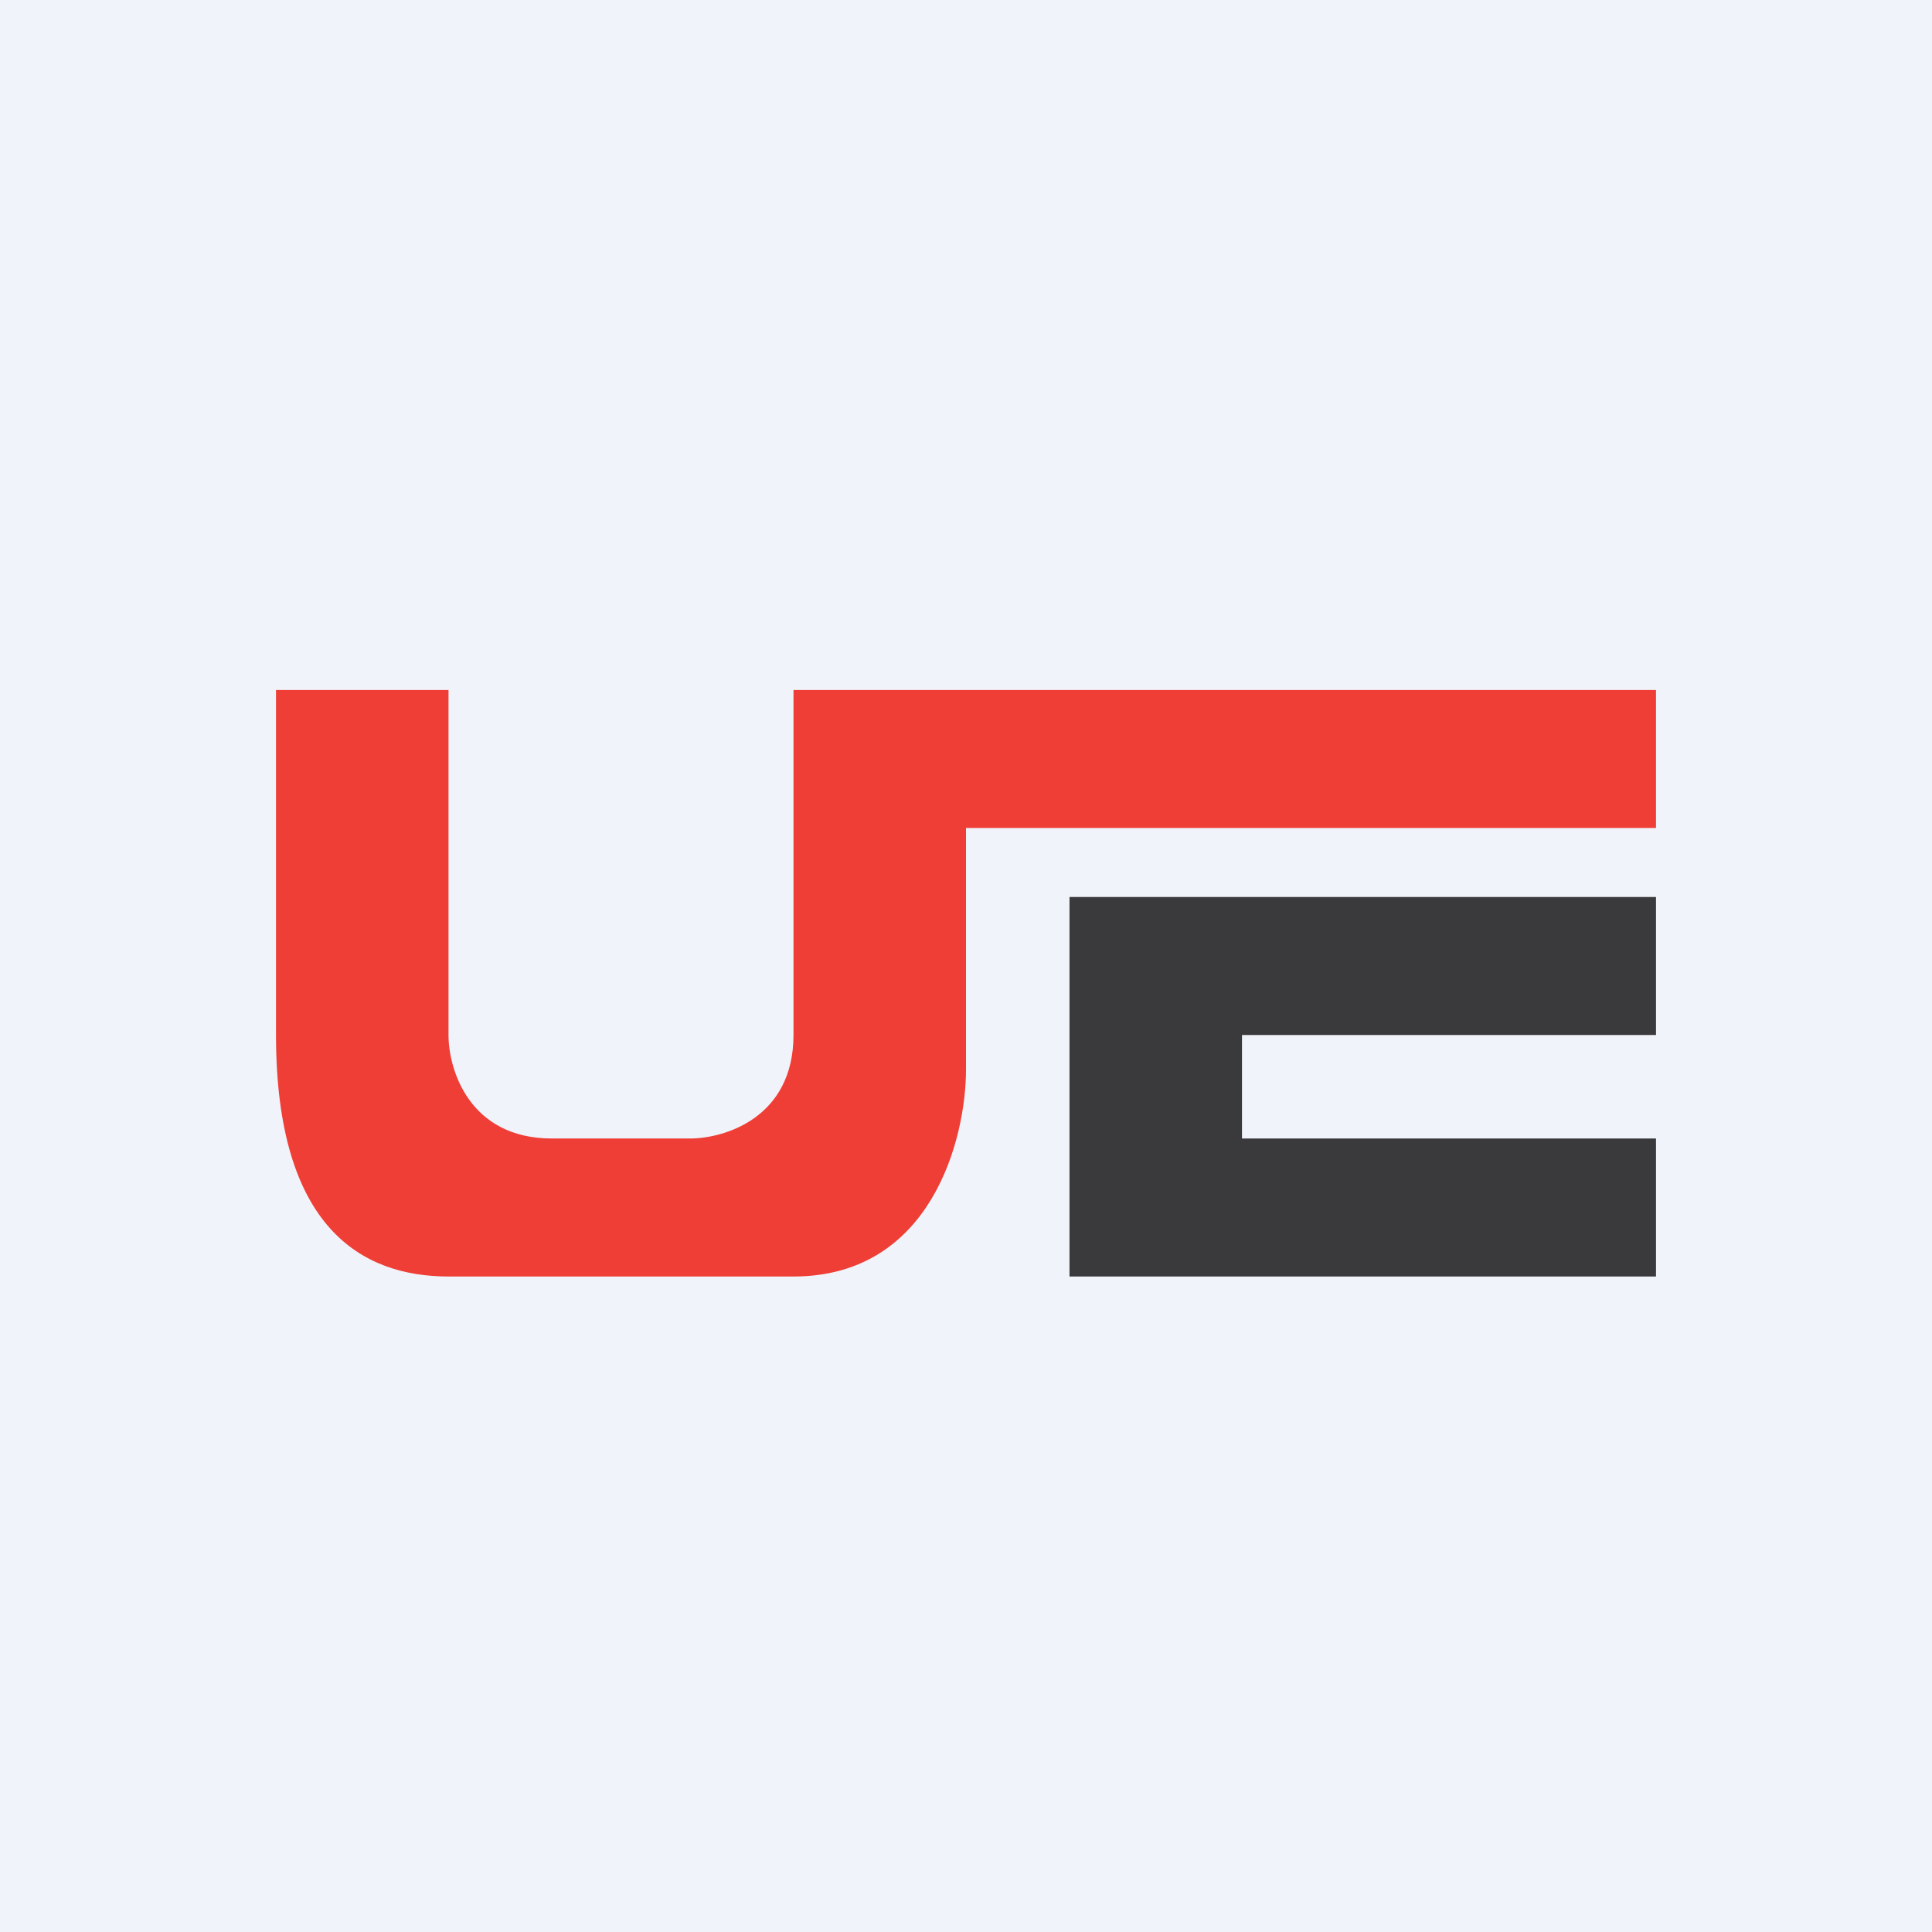
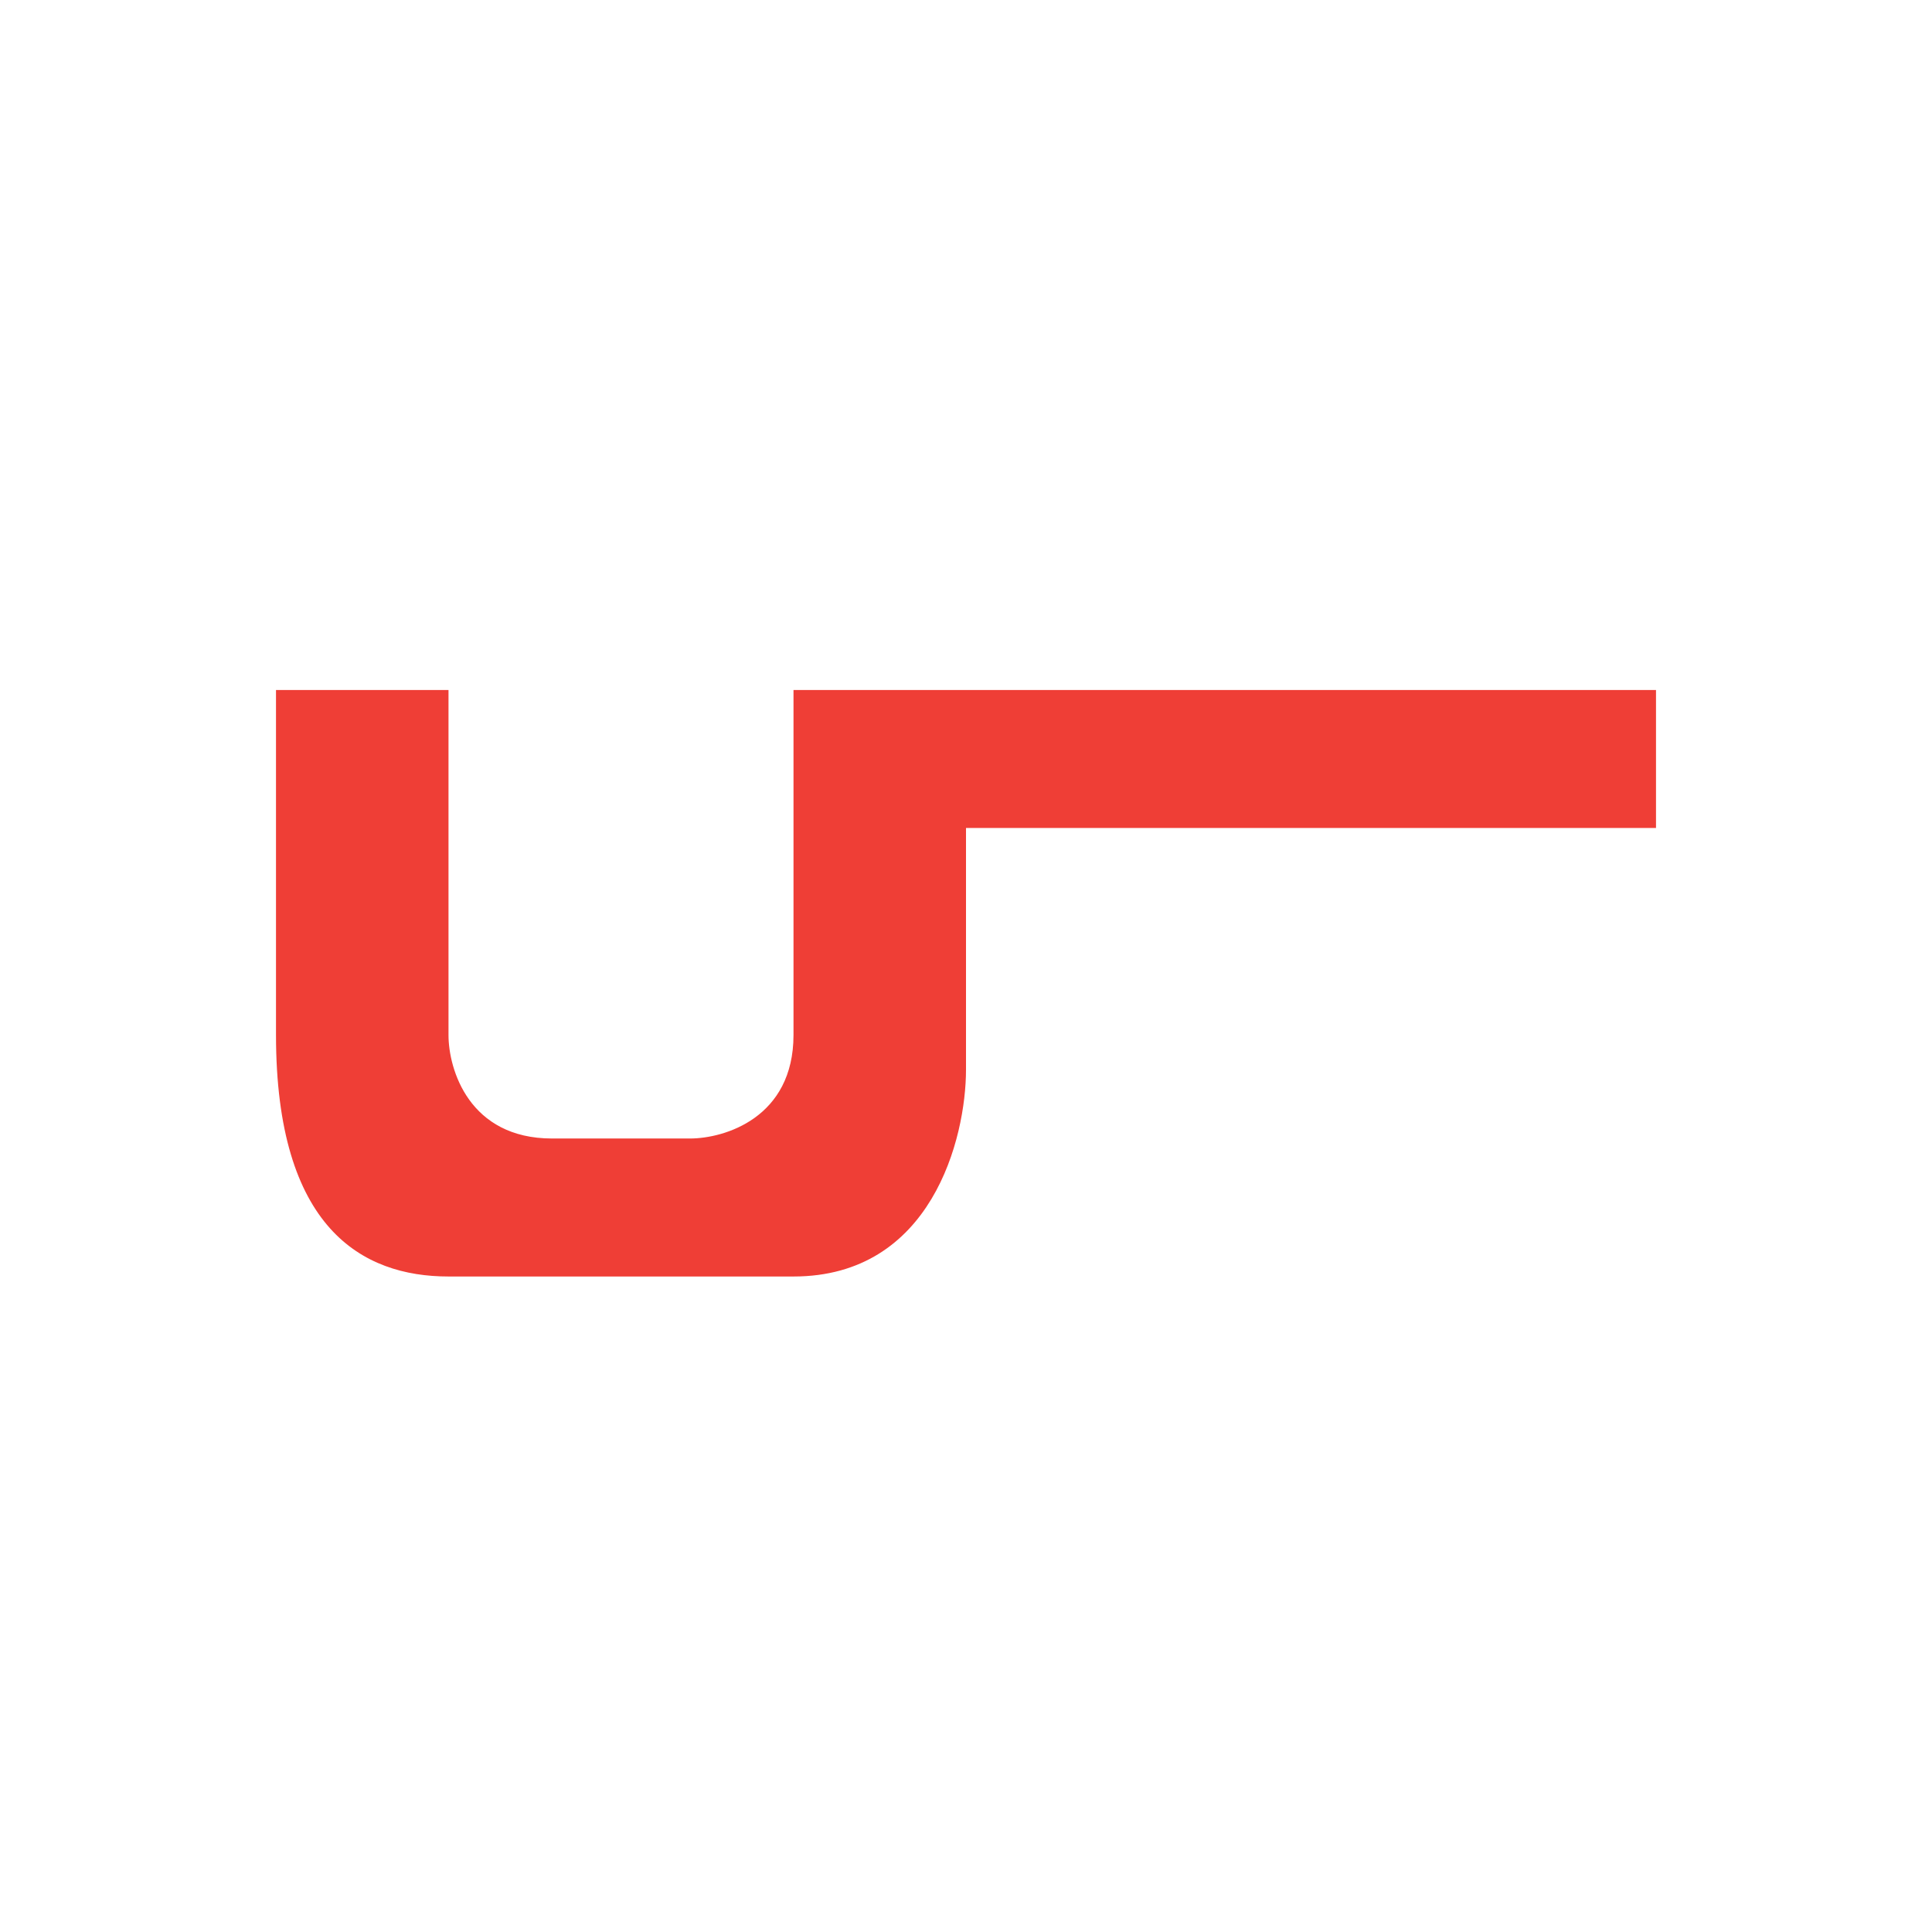
<svg xmlns="http://www.w3.org/2000/svg" width="56" height="56" viewBox="0 0 56 56">
-   <path fill="#F0F3FA" d="M0 0h56v56H0z" />
  <path d="M13 30V20H8v10c0 5.6 2.5 7 5 7h10c4 0 5-4 5-6v-7h20v-4H23v10c0 2.4-2 3-3 3h-4c-2.4 0-3-2-3-3Z" fill="#EF3E36" />
-   <path d="M48 26H31v11h17v-4H36v-3h12v-4Z" fill="#3A3A3C" />
</svg>